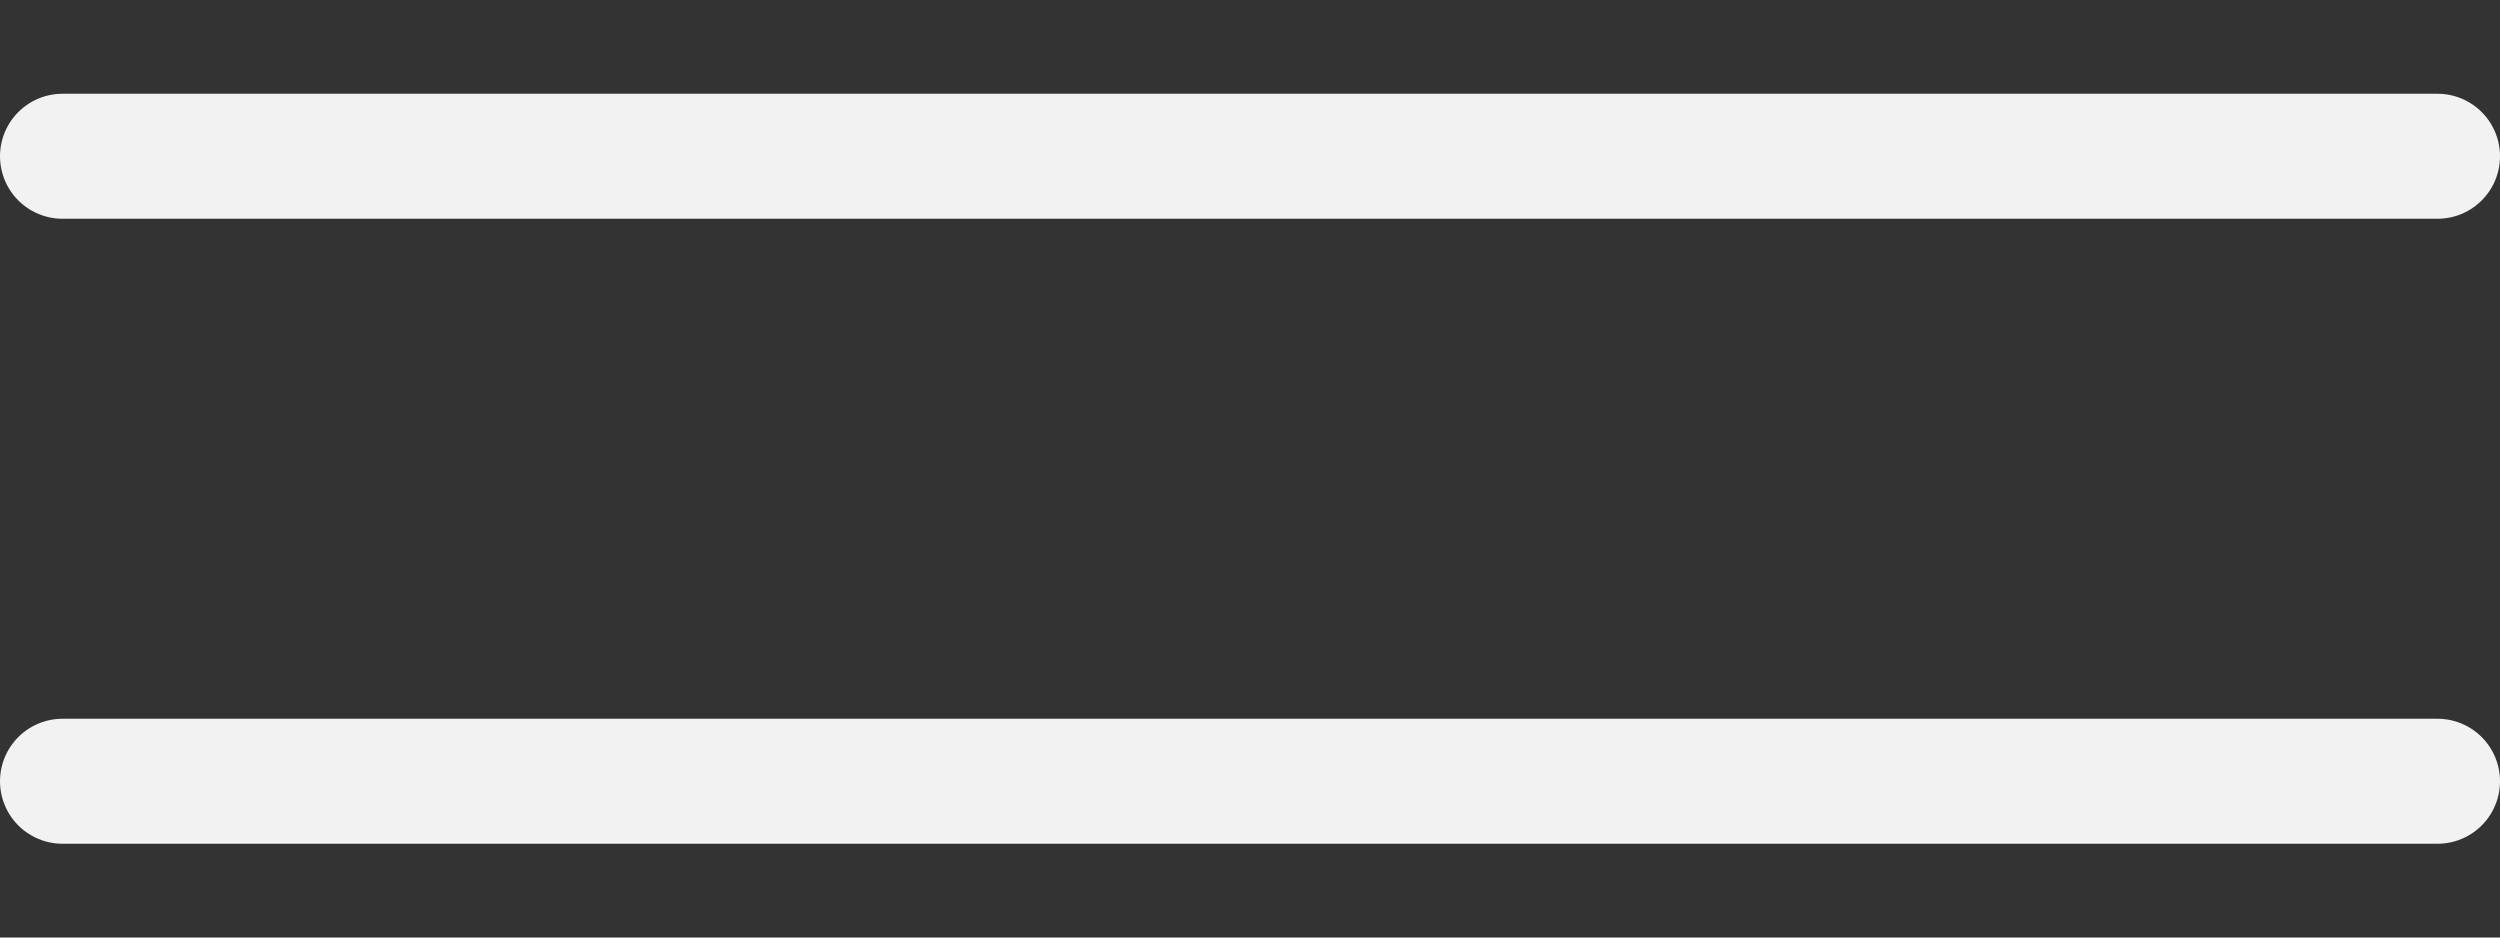
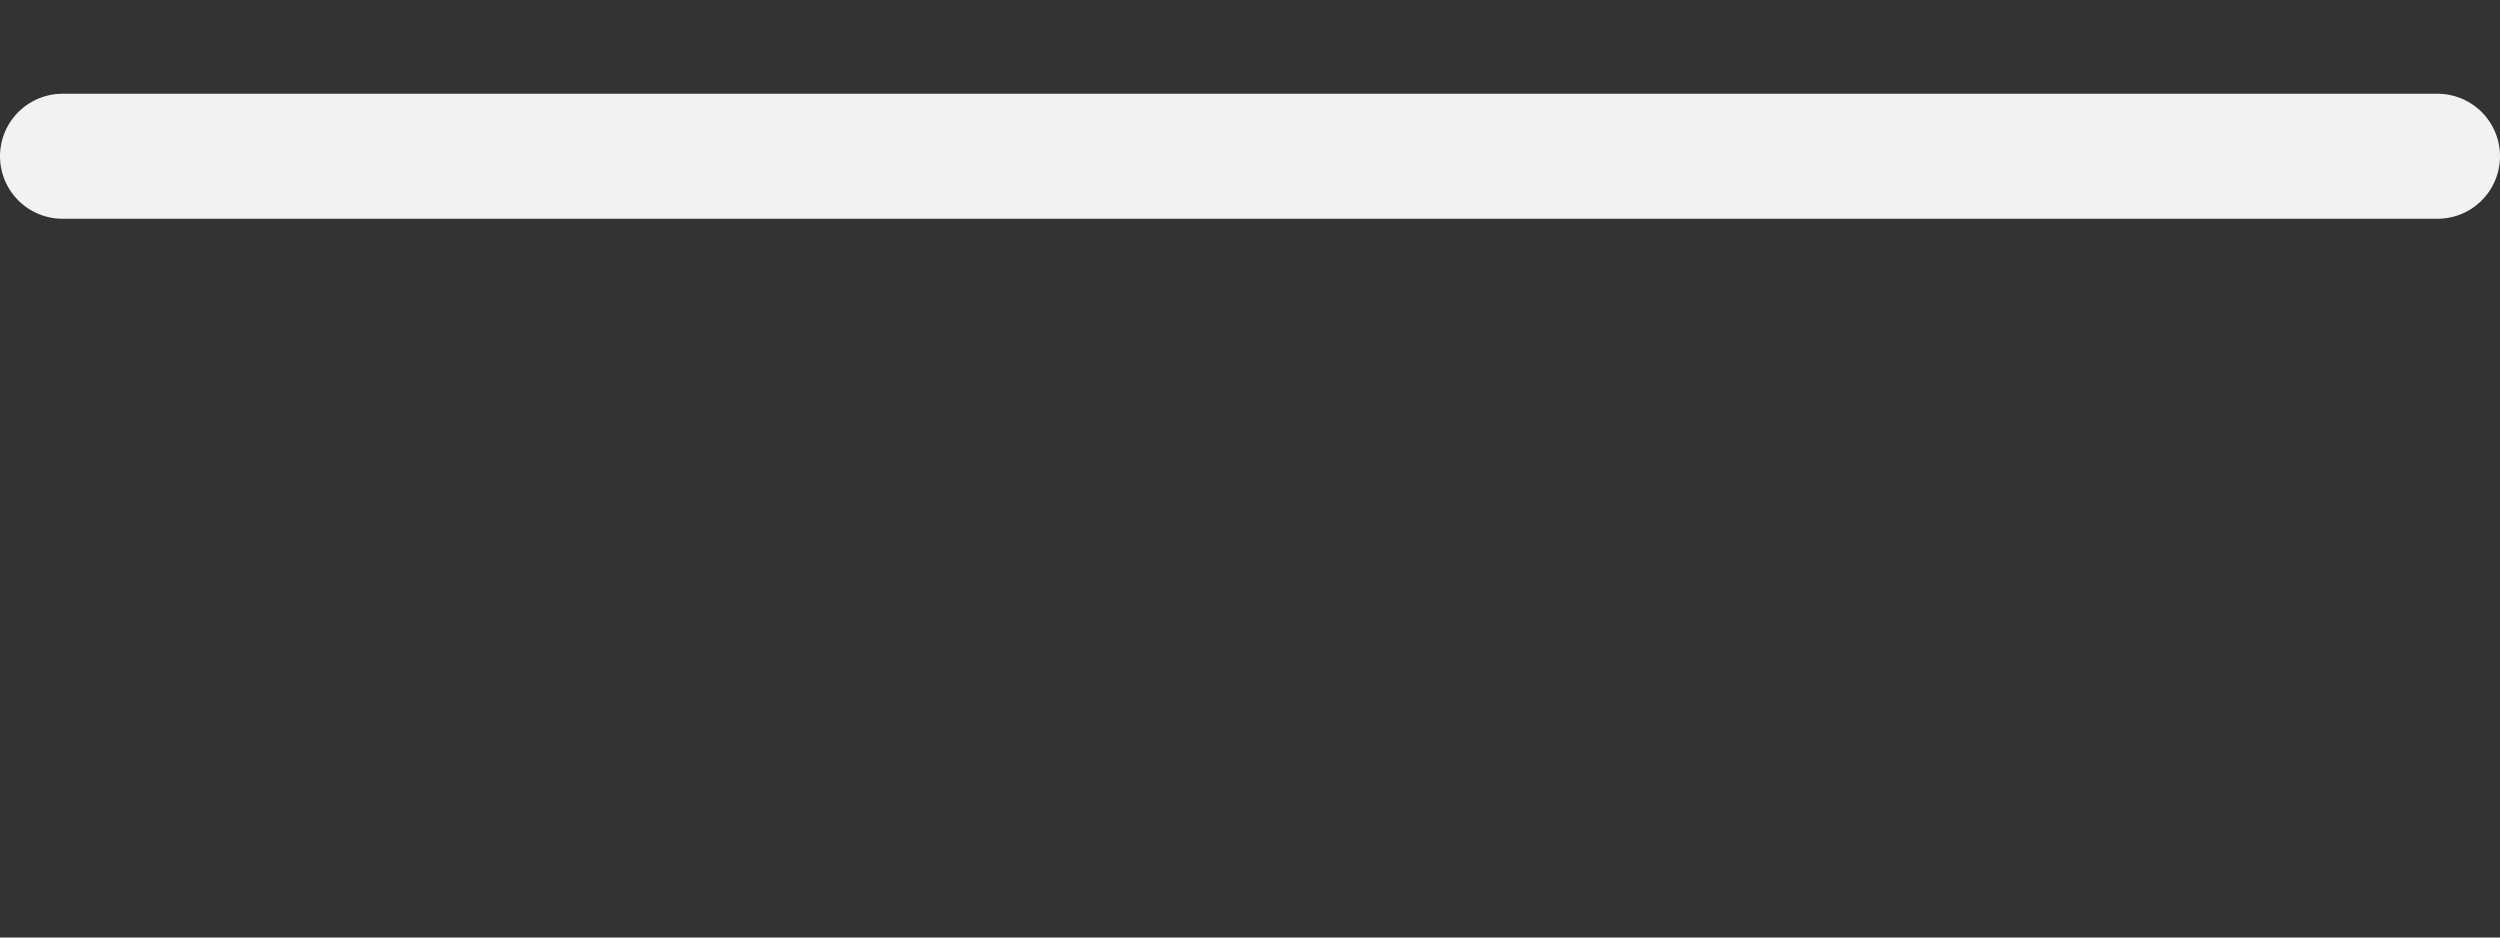
<svg xmlns="http://www.w3.org/2000/svg" width="80" height="30" viewBox="0 0 80 30" fill="none">
  <rect x="0" y="0" width="80" height="30" fill="#333333" stroke="none" />
  <path d="M2 5H78" stroke="#F2F2F2" stroke-width="4" stroke-linecap="round" />
-   <path d="M2 25H78" stroke="#F2F2F2" stroke-width="4" stroke-linecap="round" />
</svg>